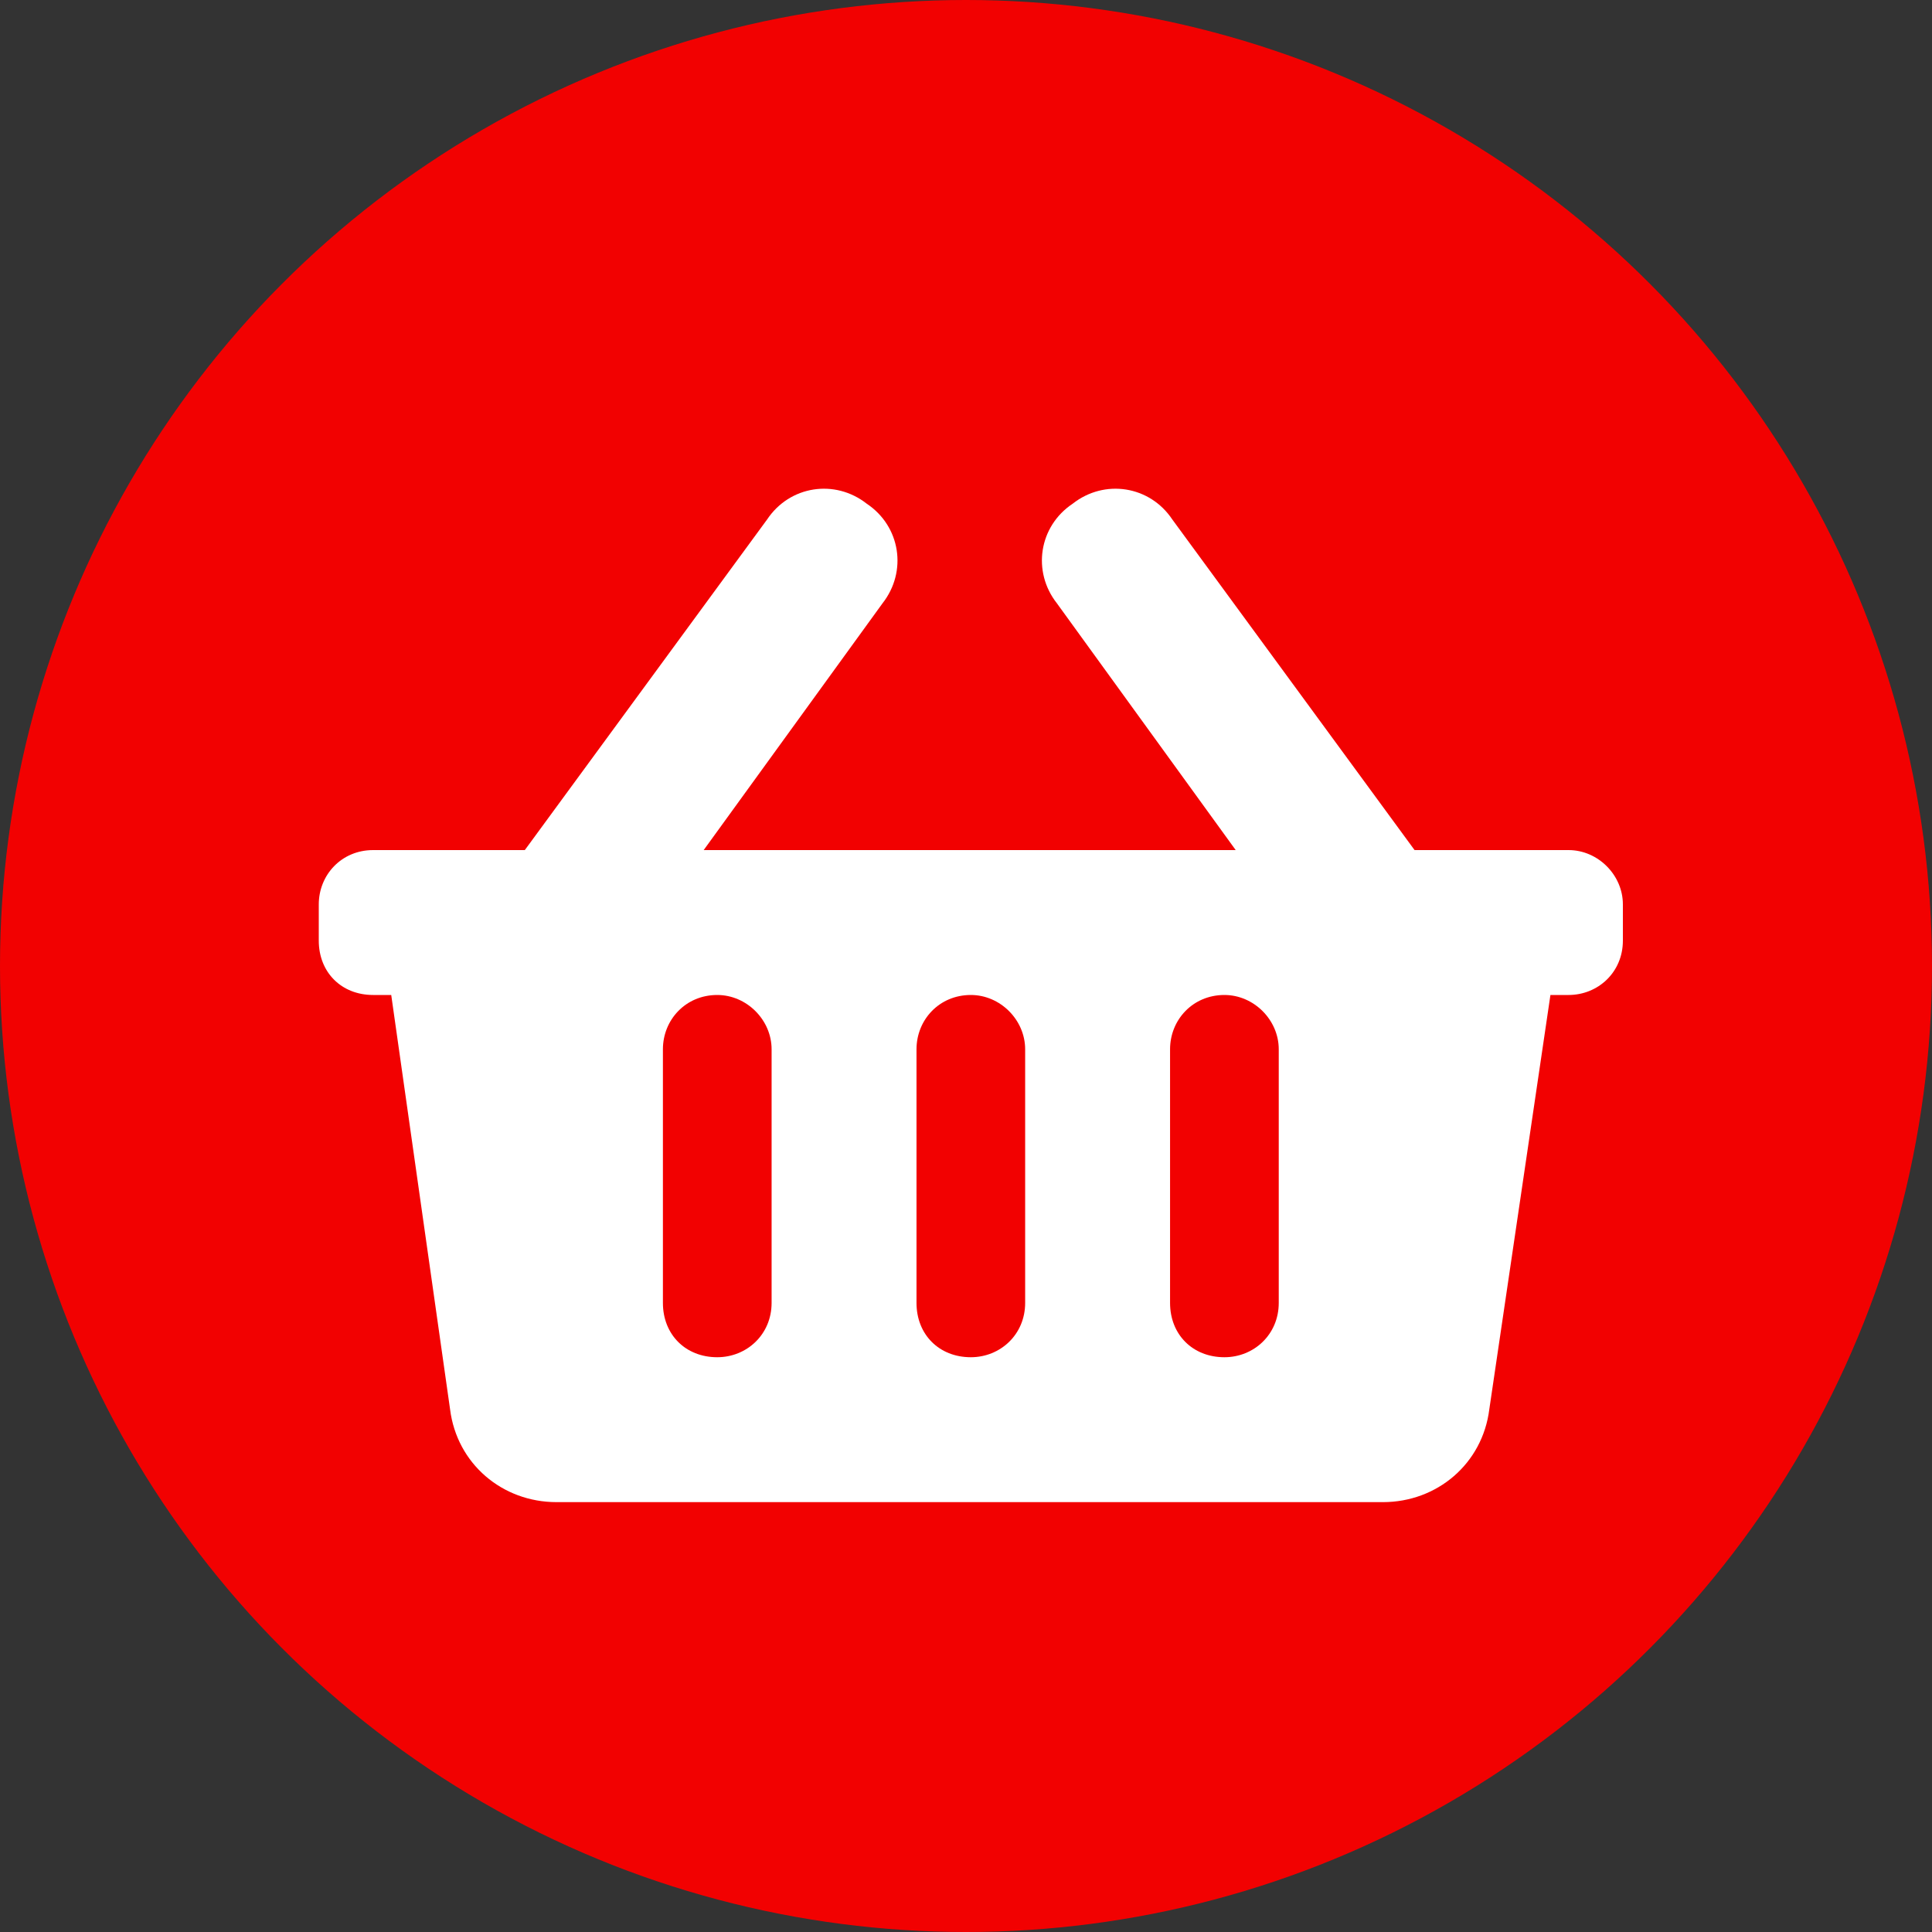
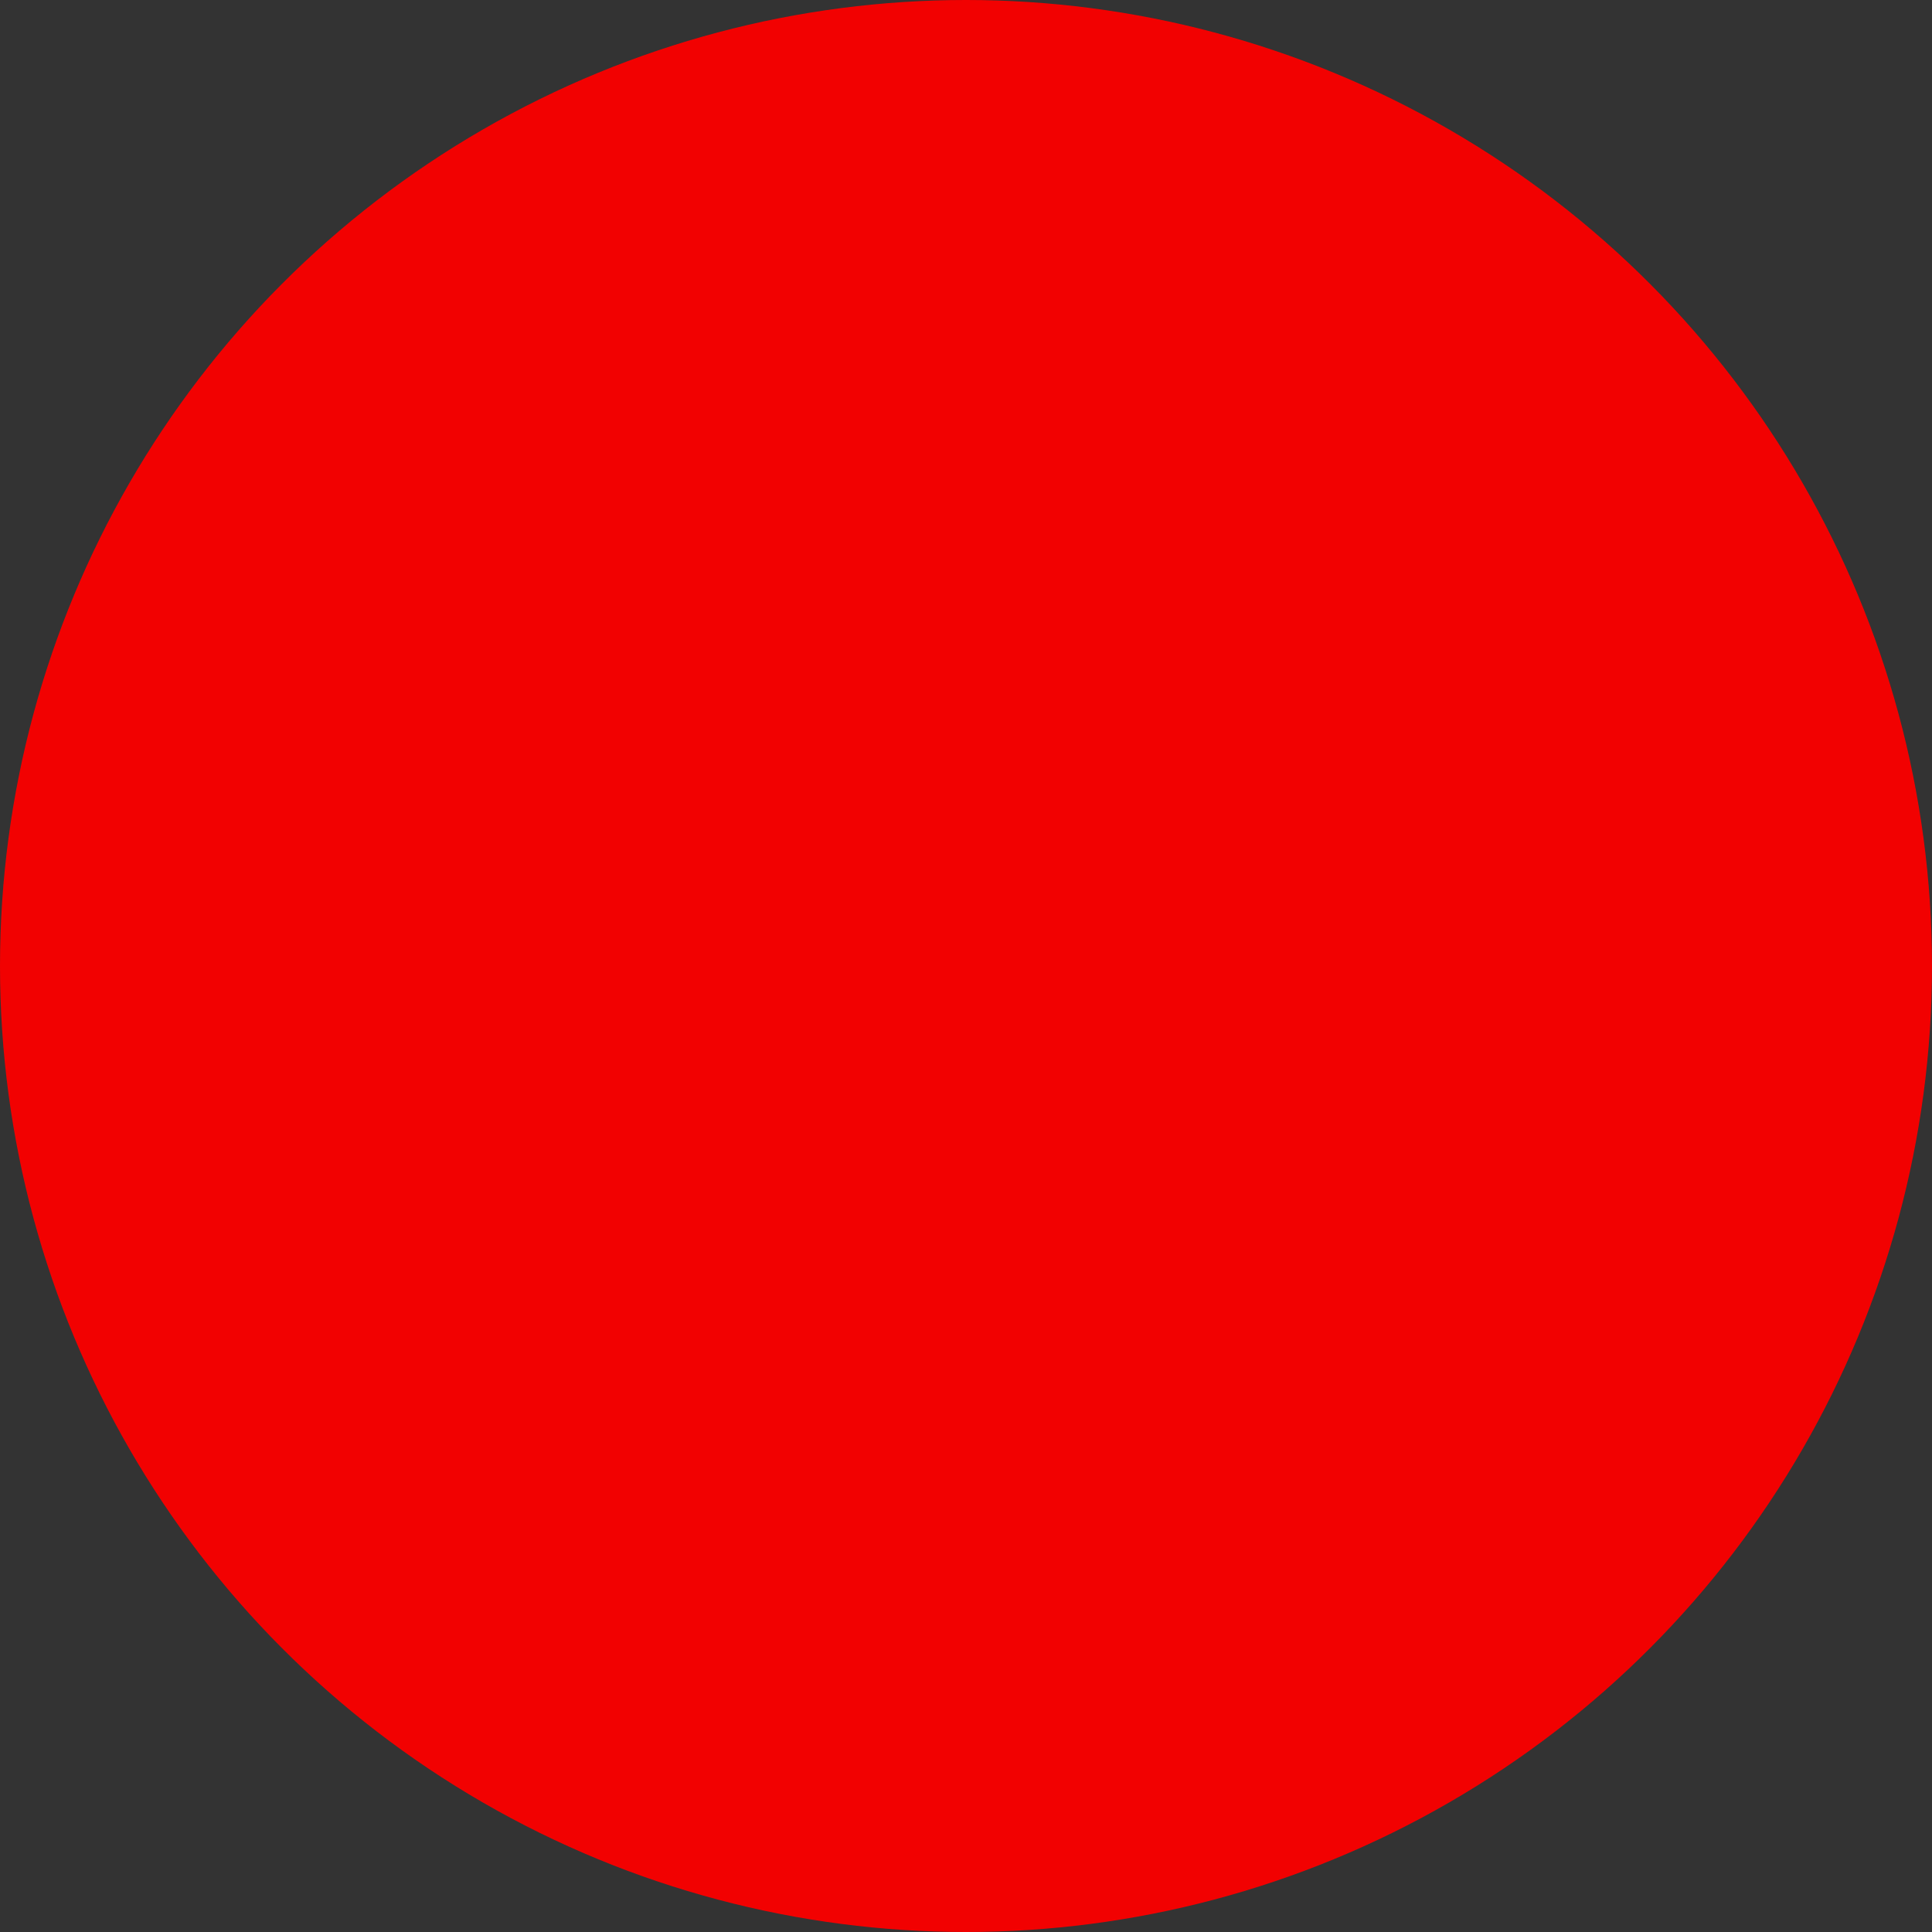
<svg xmlns="http://www.w3.org/2000/svg" width="50" height="50" viewBox="0 0 50 50" fill="none">
  <rect x="0" y="0" width="50" height="50" fill="#333333" stroke="none" />
  <circle cx="25" cy="25" r="25" fill="#F20101" />
-   <path d="M42 23.406C42 22.645 41.355 22 40.594 22H36.609L30.34 13.445C29.754 12.566 28.582 12.391 27.762 13.035C26.883 13.621 26.707 14.793 27.352 15.613L31.98 22H18.211L22.84 15.613C23.484 14.793 23.309 13.621 22.43 13.035C21.609 12.391 20.438 12.566 19.852 13.445L13.582 22H9.656C8.836 22 8.25 22.645 8.25 23.406V24.344C8.25 25.164 8.836 25.75 9.656 25.75H10.125L11.648 36.473C11.824 37.879 12.996 38.875 14.402 38.875H35.789C37.195 38.875 38.367 37.879 38.543 36.473L40.125 25.75H40.594C41.355 25.75 42 25.164 42 24.344V23.406ZM26.531 33.719C26.531 34.539 25.887 35.125 25.125 35.125C24.305 35.125 23.719 34.539 23.719 33.719V27.156C23.719 26.395 24.305 25.75 25.125 25.75C25.887 25.75 26.531 26.395 26.531 27.156V33.719ZM33.094 33.719C33.094 34.539 32.449 35.125 31.688 35.125C30.867 35.125 30.281 34.539 30.281 33.719V27.156C30.281 26.395 30.867 25.75 31.688 25.75C32.449 25.75 33.094 26.395 33.094 27.156V33.719ZM19.969 33.719C19.969 34.539 19.324 35.125 18.562 35.125C17.742 35.125 17.156 34.539 17.156 33.719V27.156C17.156 26.395 17.742 25.75 18.562 25.75C19.324 25.75 19.969 26.395 19.969 27.156V33.719Z" fill="white" />
</svg>